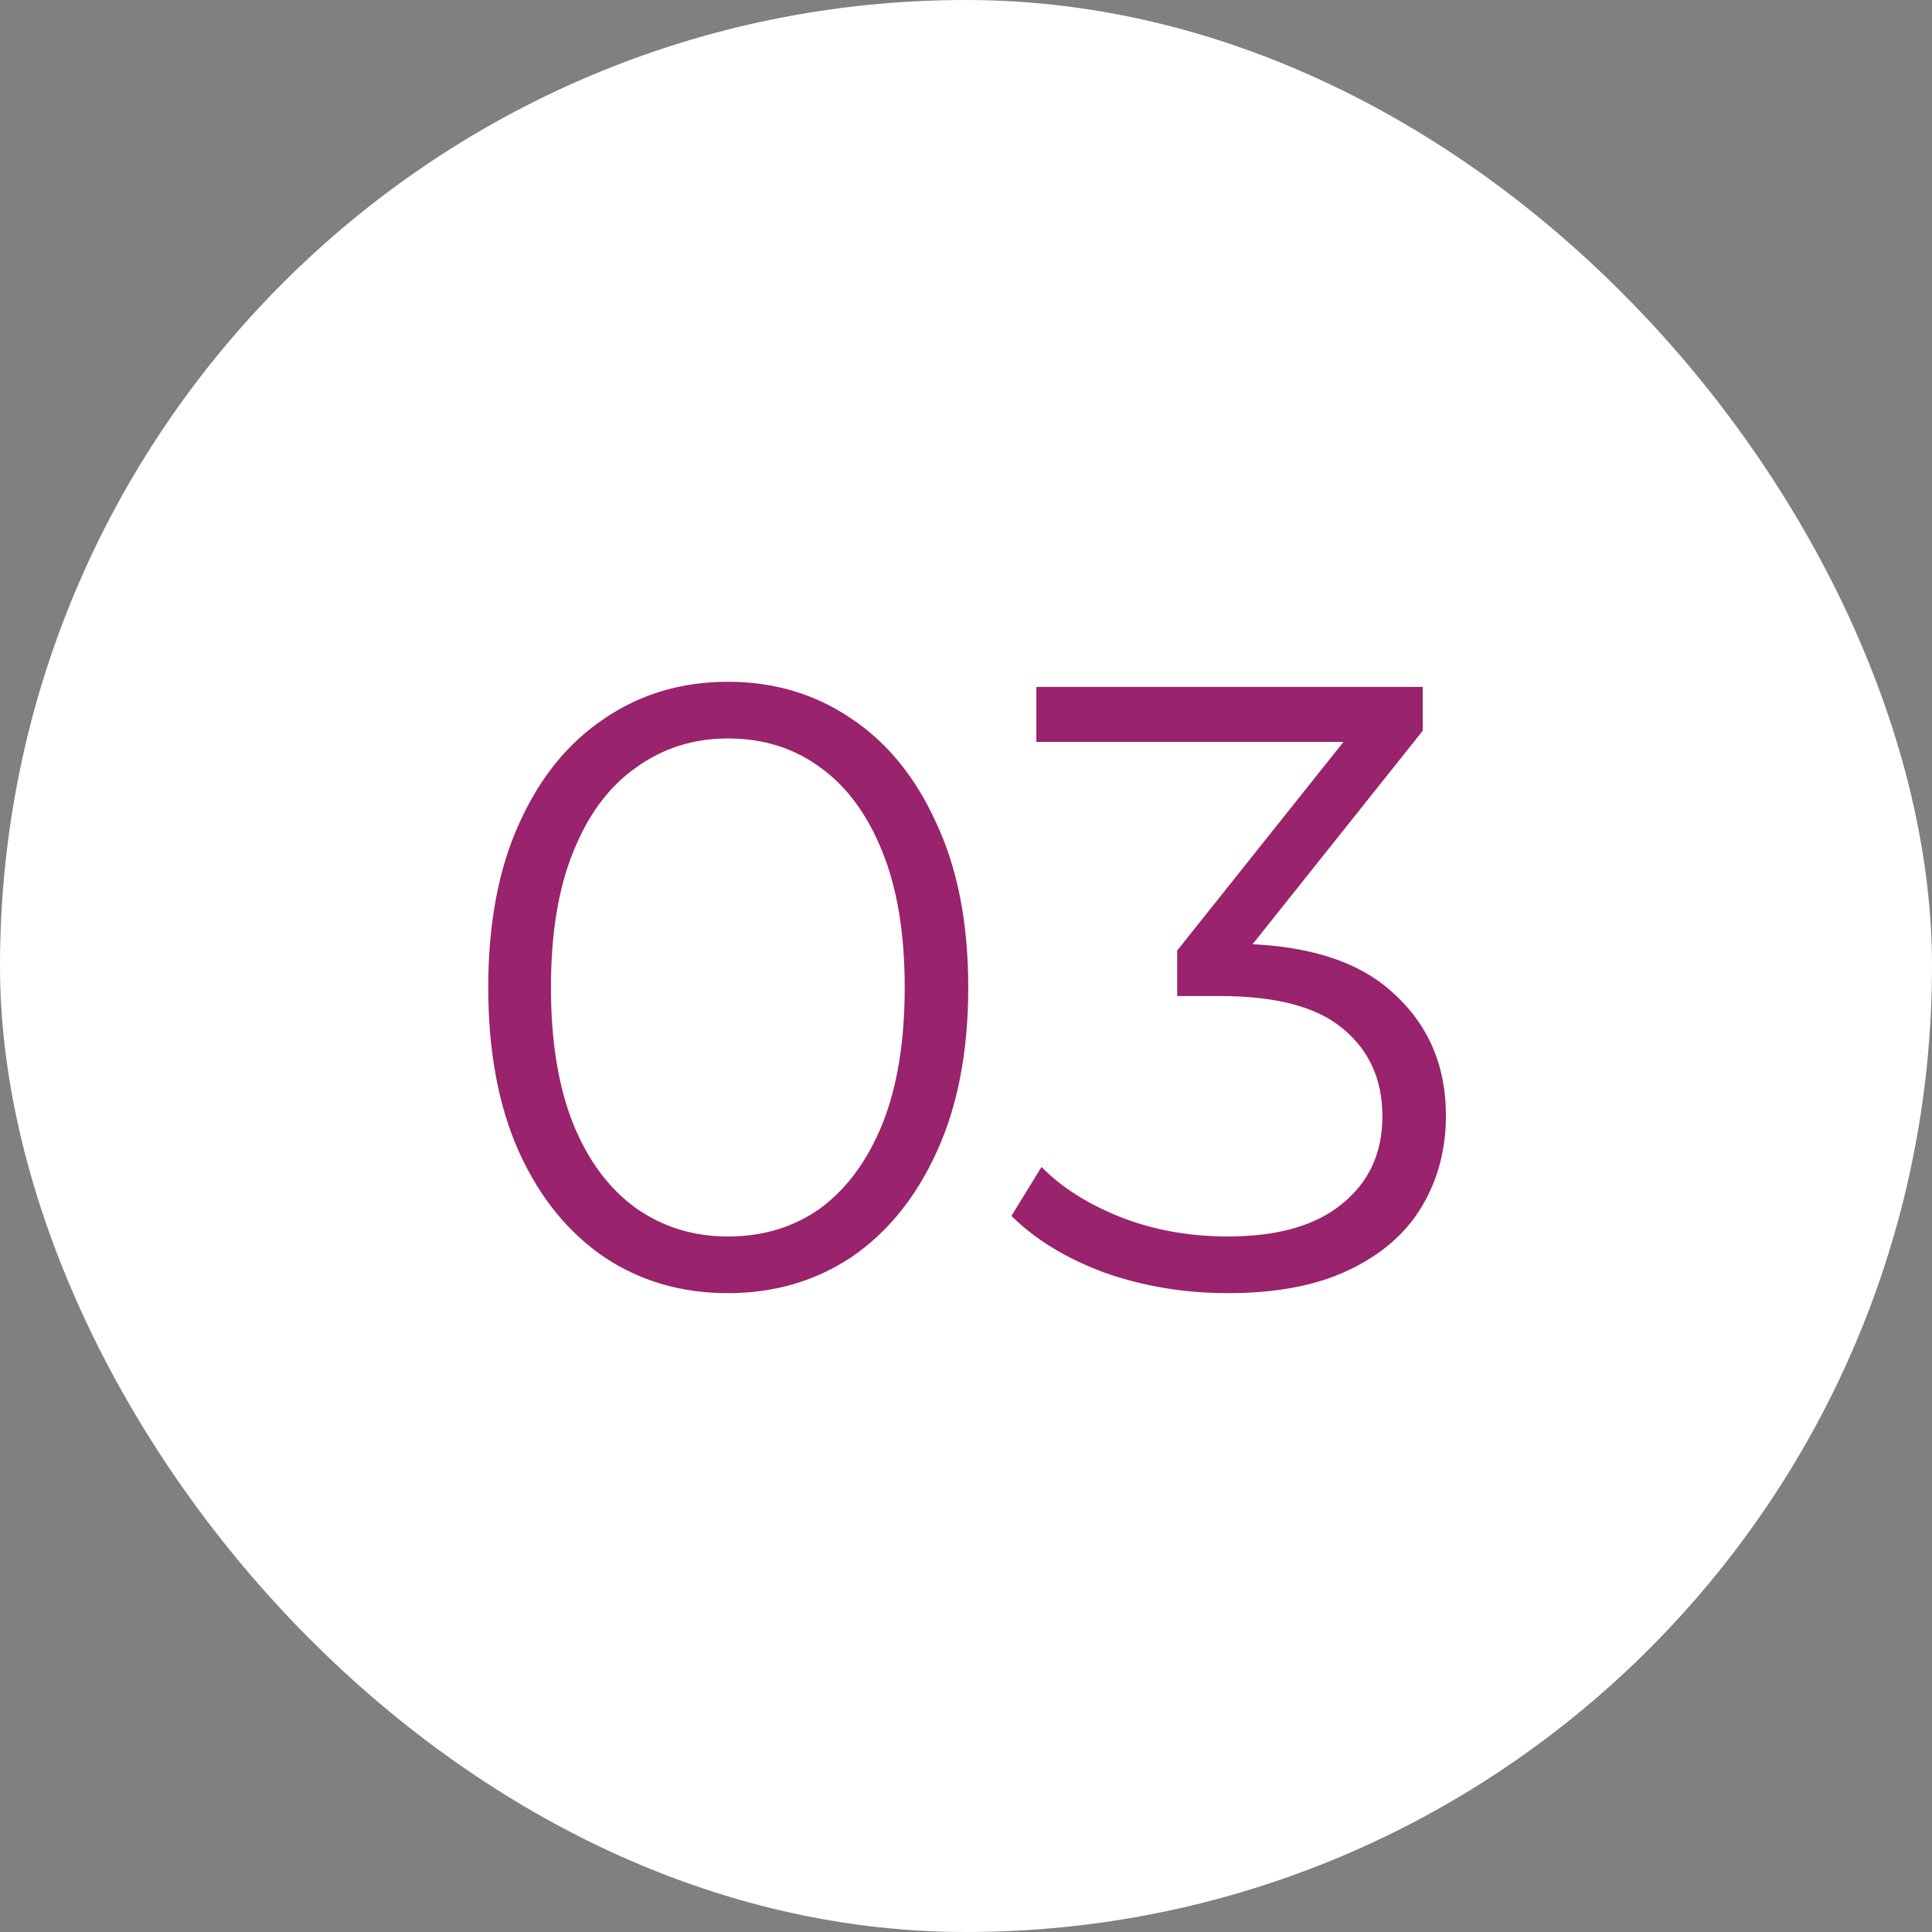
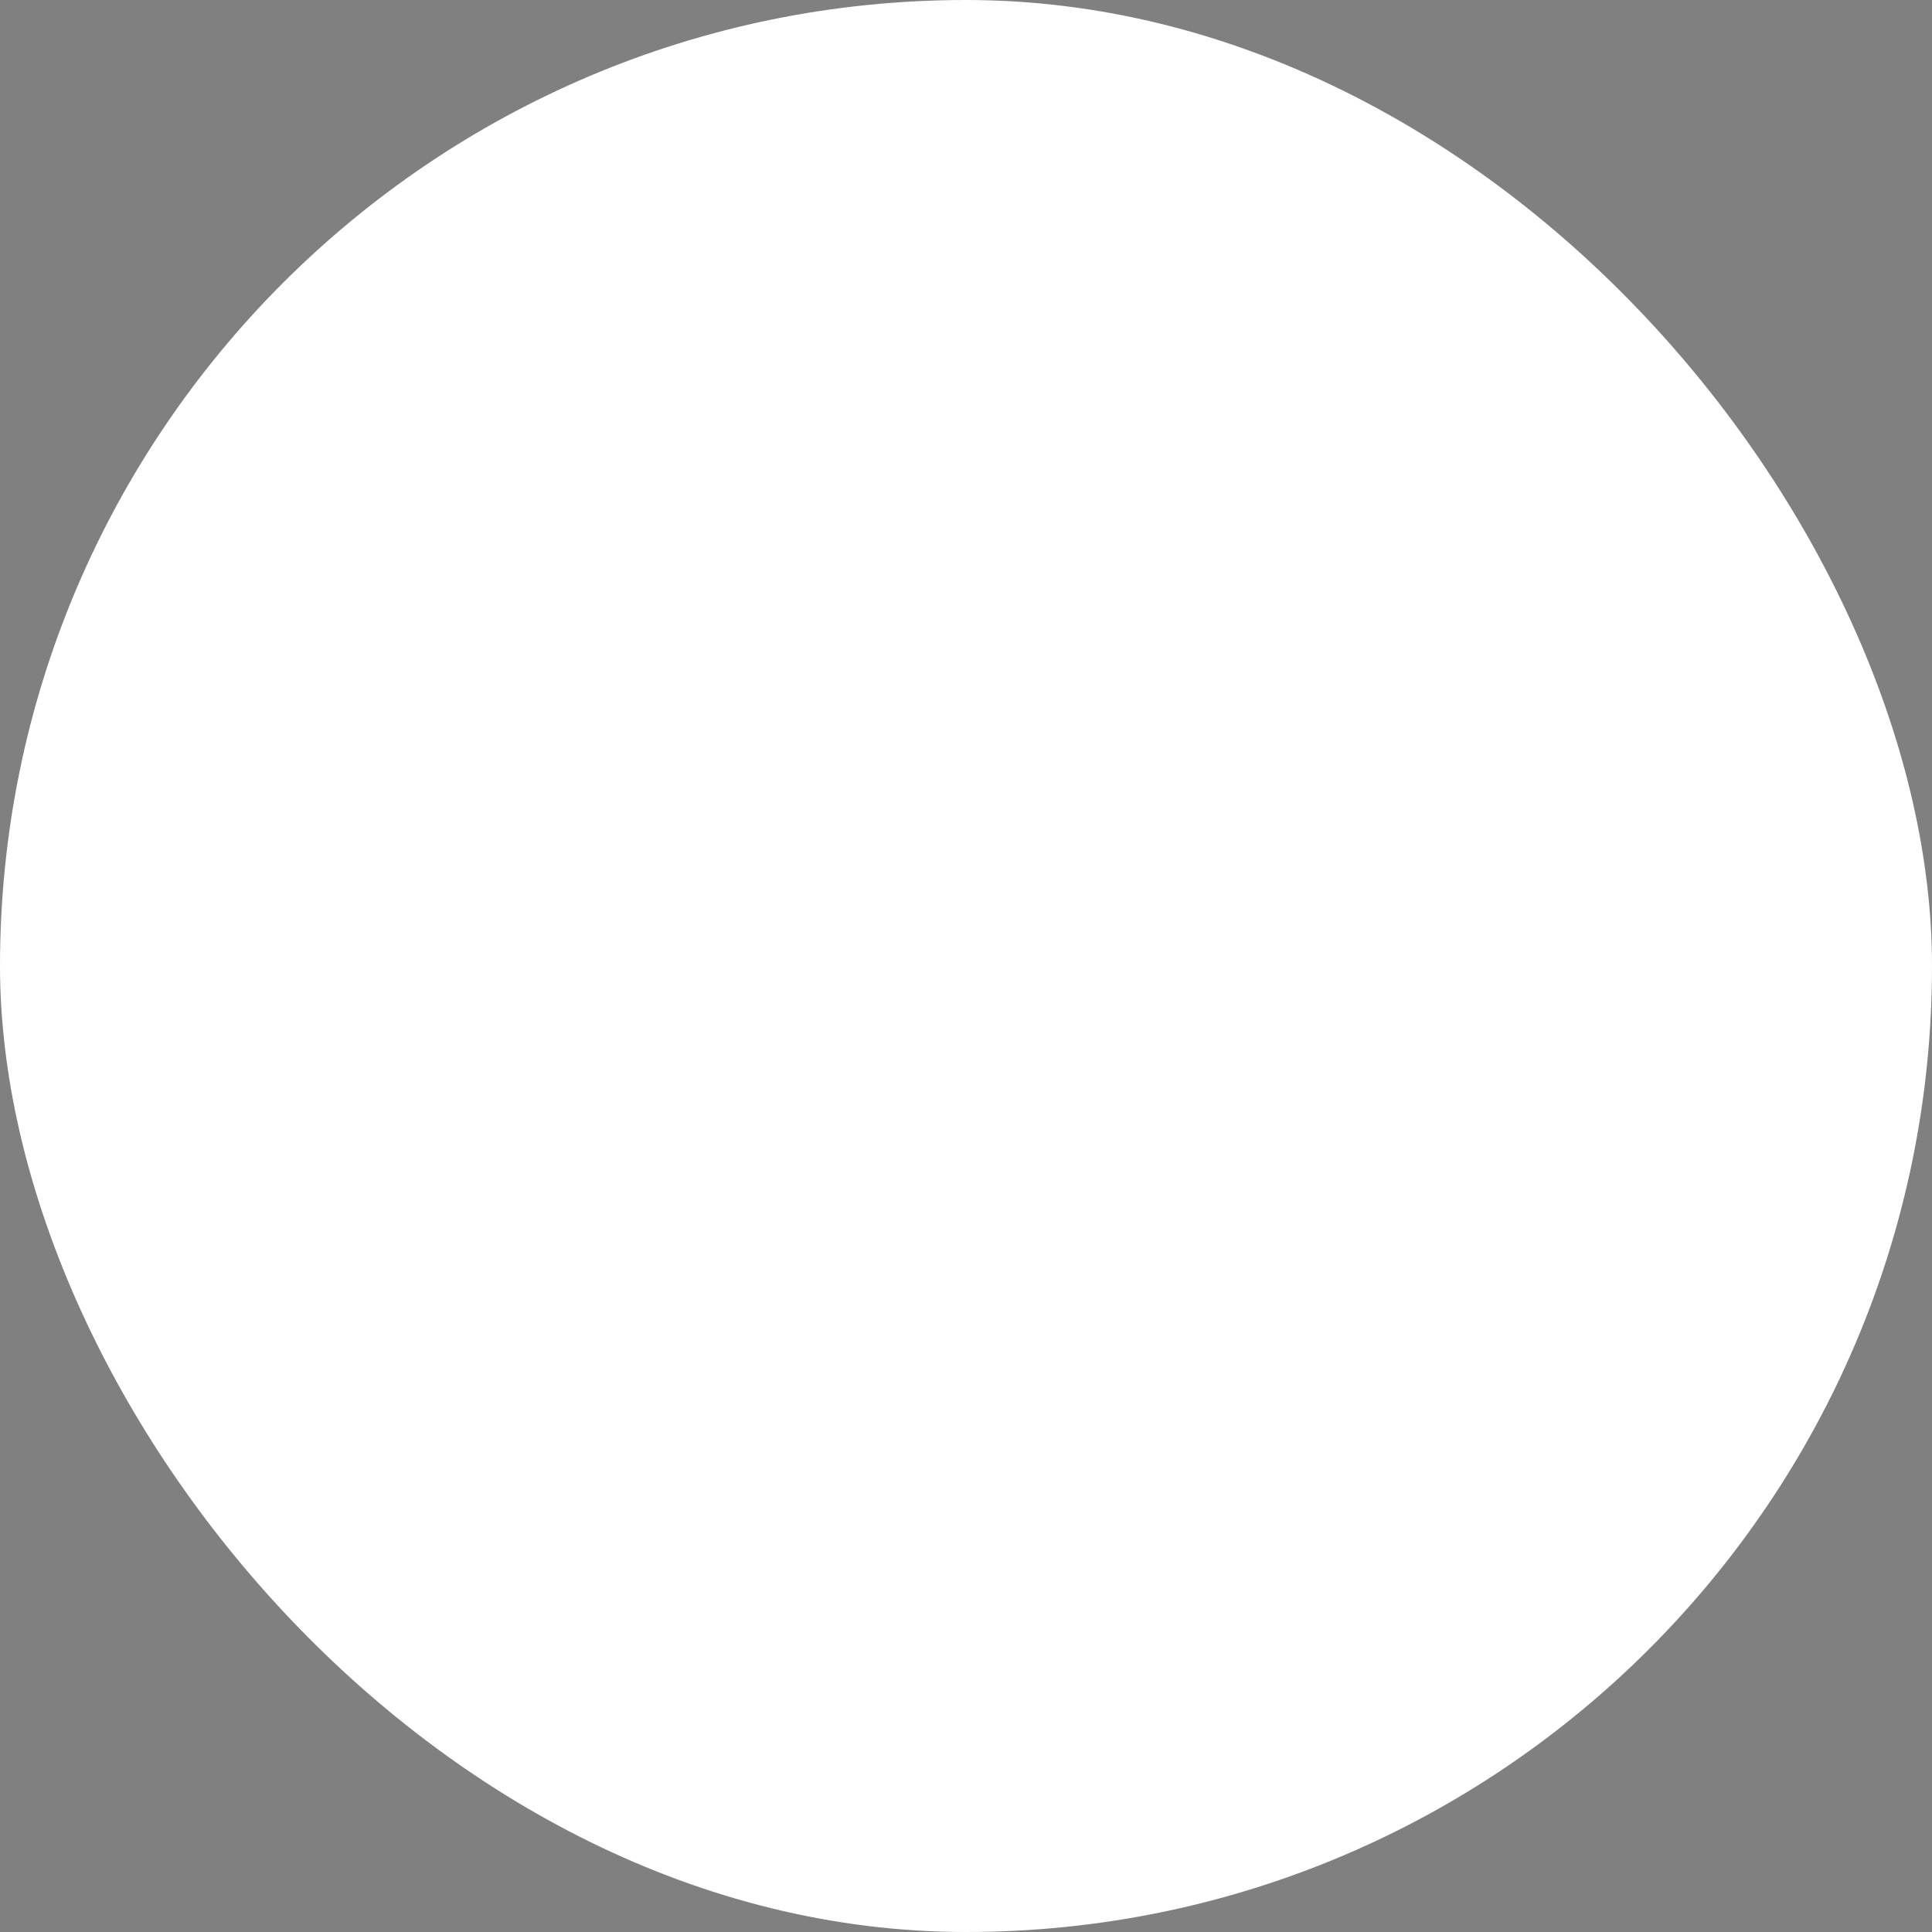
<svg xmlns="http://www.w3.org/2000/svg" width="36" height="36" viewBox="0 0 36 36" fill="none">
  <rect x="0" y="0" width="36" height="36" fill="#808080" stroke="none" />
  <rect width="36" height="36" rx="18" fill="white" />
-   <path d="M13.562 24.096C12.698 24.096 11.93 23.872 11.258 23.424C10.586 22.965 10.058 22.315 9.674 21.472C9.29 20.619 9.098 19.595 9.098 18.4C9.098 17.205 9.29 16.187 9.674 15.344C10.058 14.491 10.586 13.84 11.258 13.392C11.93 12.933 12.698 12.704 13.562 12.704C14.426 12.704 15.194 12.933 15.866 13.392C16.538 13.84 17.066 14.491 17.45 15.344C17.844 16.187 18.042 17.205 18.042 18.4C18.042 19.595 17.844 20.619 17.45 21.472C17.066 22.315 16.538 22.965 15.866 23.424C15.194 23.872 14.426 24.096 13.562 24.096ZM13.562 23.04C14.223 23.04 14.799 22.864 15.29 22.512C15.78 22.149 16.164 21.627 16.442 20.944C16.719 20.251 16.858 19.403 16.858 18.4C16.858 17.397 16.719 16.555 16.442 15.872C16.164 15.179 15.78 14.656 15.29 14.304C14.799 13.941 14.223 13.76 13.562 13.76C12.922 13.76 12.351 13.941 11.85 14.304C11.348 14.656 10.959 15.179 10.682 15.872C10.404 16.555 10.266 17.397 10.266 18.4C10.266 19.403 10.404 20.251 10.682 20.944C10.959 21.627 11.348 22.149 11.85 22.512C12.351 22.864 12.922 23.04 13.562 23.04ZM22.879 24.096C22.069 24.096 21.3 23.968 20.575 23.712C19.86 23.445 19.285 23.093 18.847 22.656L19.407 21.744C19.77 22.117 20.255 22.427 20.863 22.672C21.482 22.917 22.154 23.04 22.879 23.04C23.807 23.04 24.517 22.837 25.007 22.432C25.509 22.027 25.759 21.483 25.759 20.8C25.759 20.117 25.514 19.573 25.023 19.168C24.543 18.763 23.78 18.56 22.735 18.56H21.935V17.712L25.391 13.376L25.551 13.824H19.311V12.8H26.511V13.616L23.055 17.952L22.495 17.584H22.927C24.271 17.584 25.274 17.883 25.935 18.48C26.607 19.077 26.943 19.845 26.943 20.784C26.943 21.413 26.794 21.979 26.495 22.48C26.197 22.981 25.743 23.376 25.135 23.664C24.538 23.952 23.786 24.096 22.879 24.096Z" fill="#99236D" />
</svg>